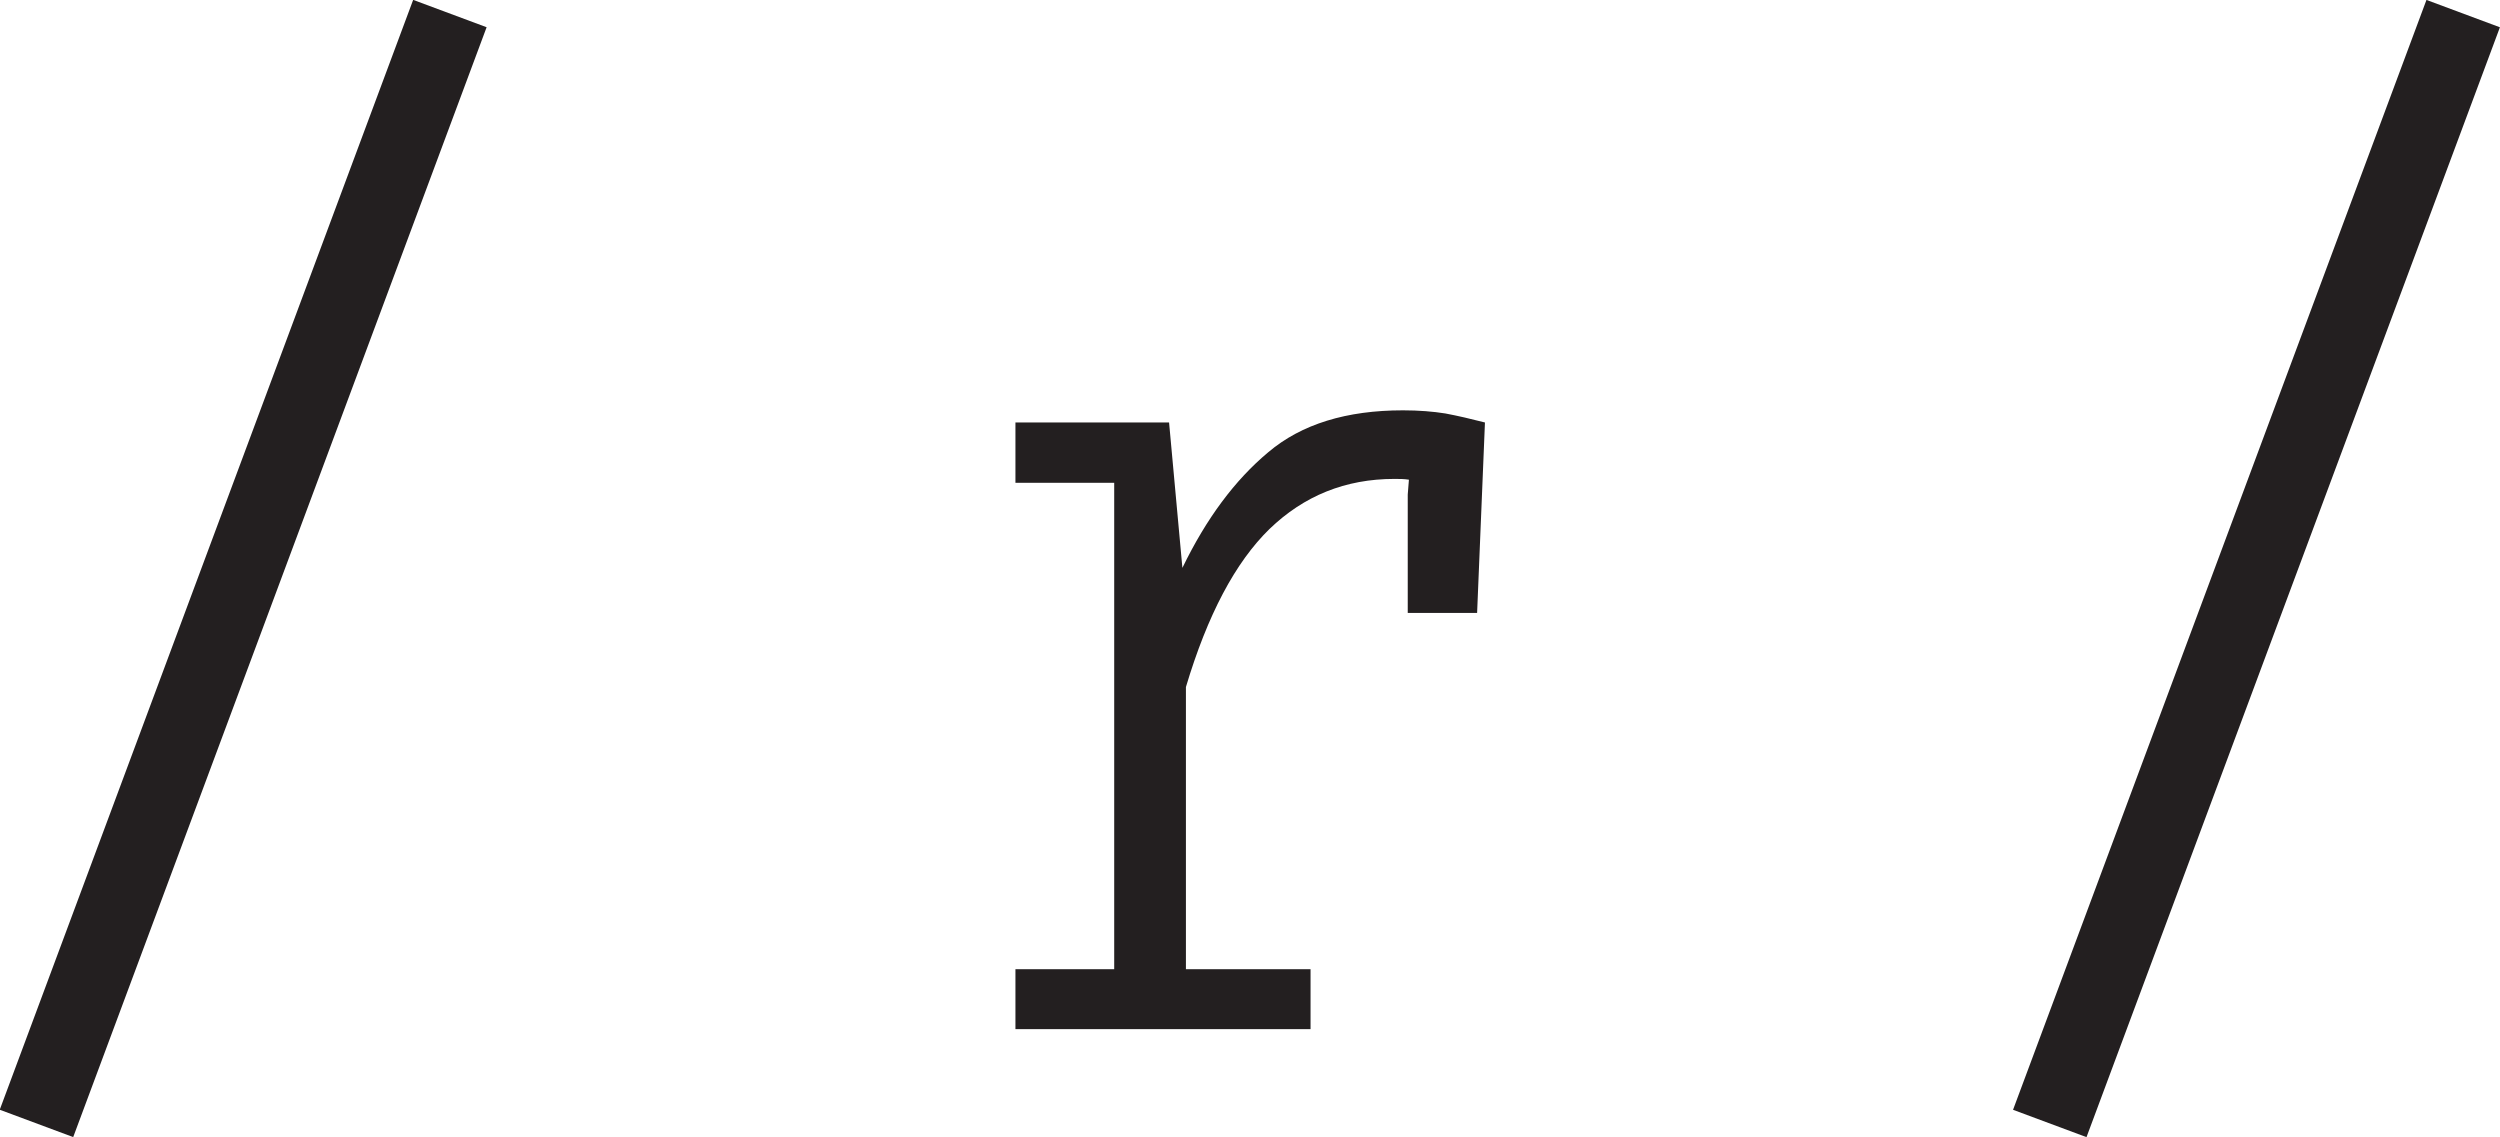
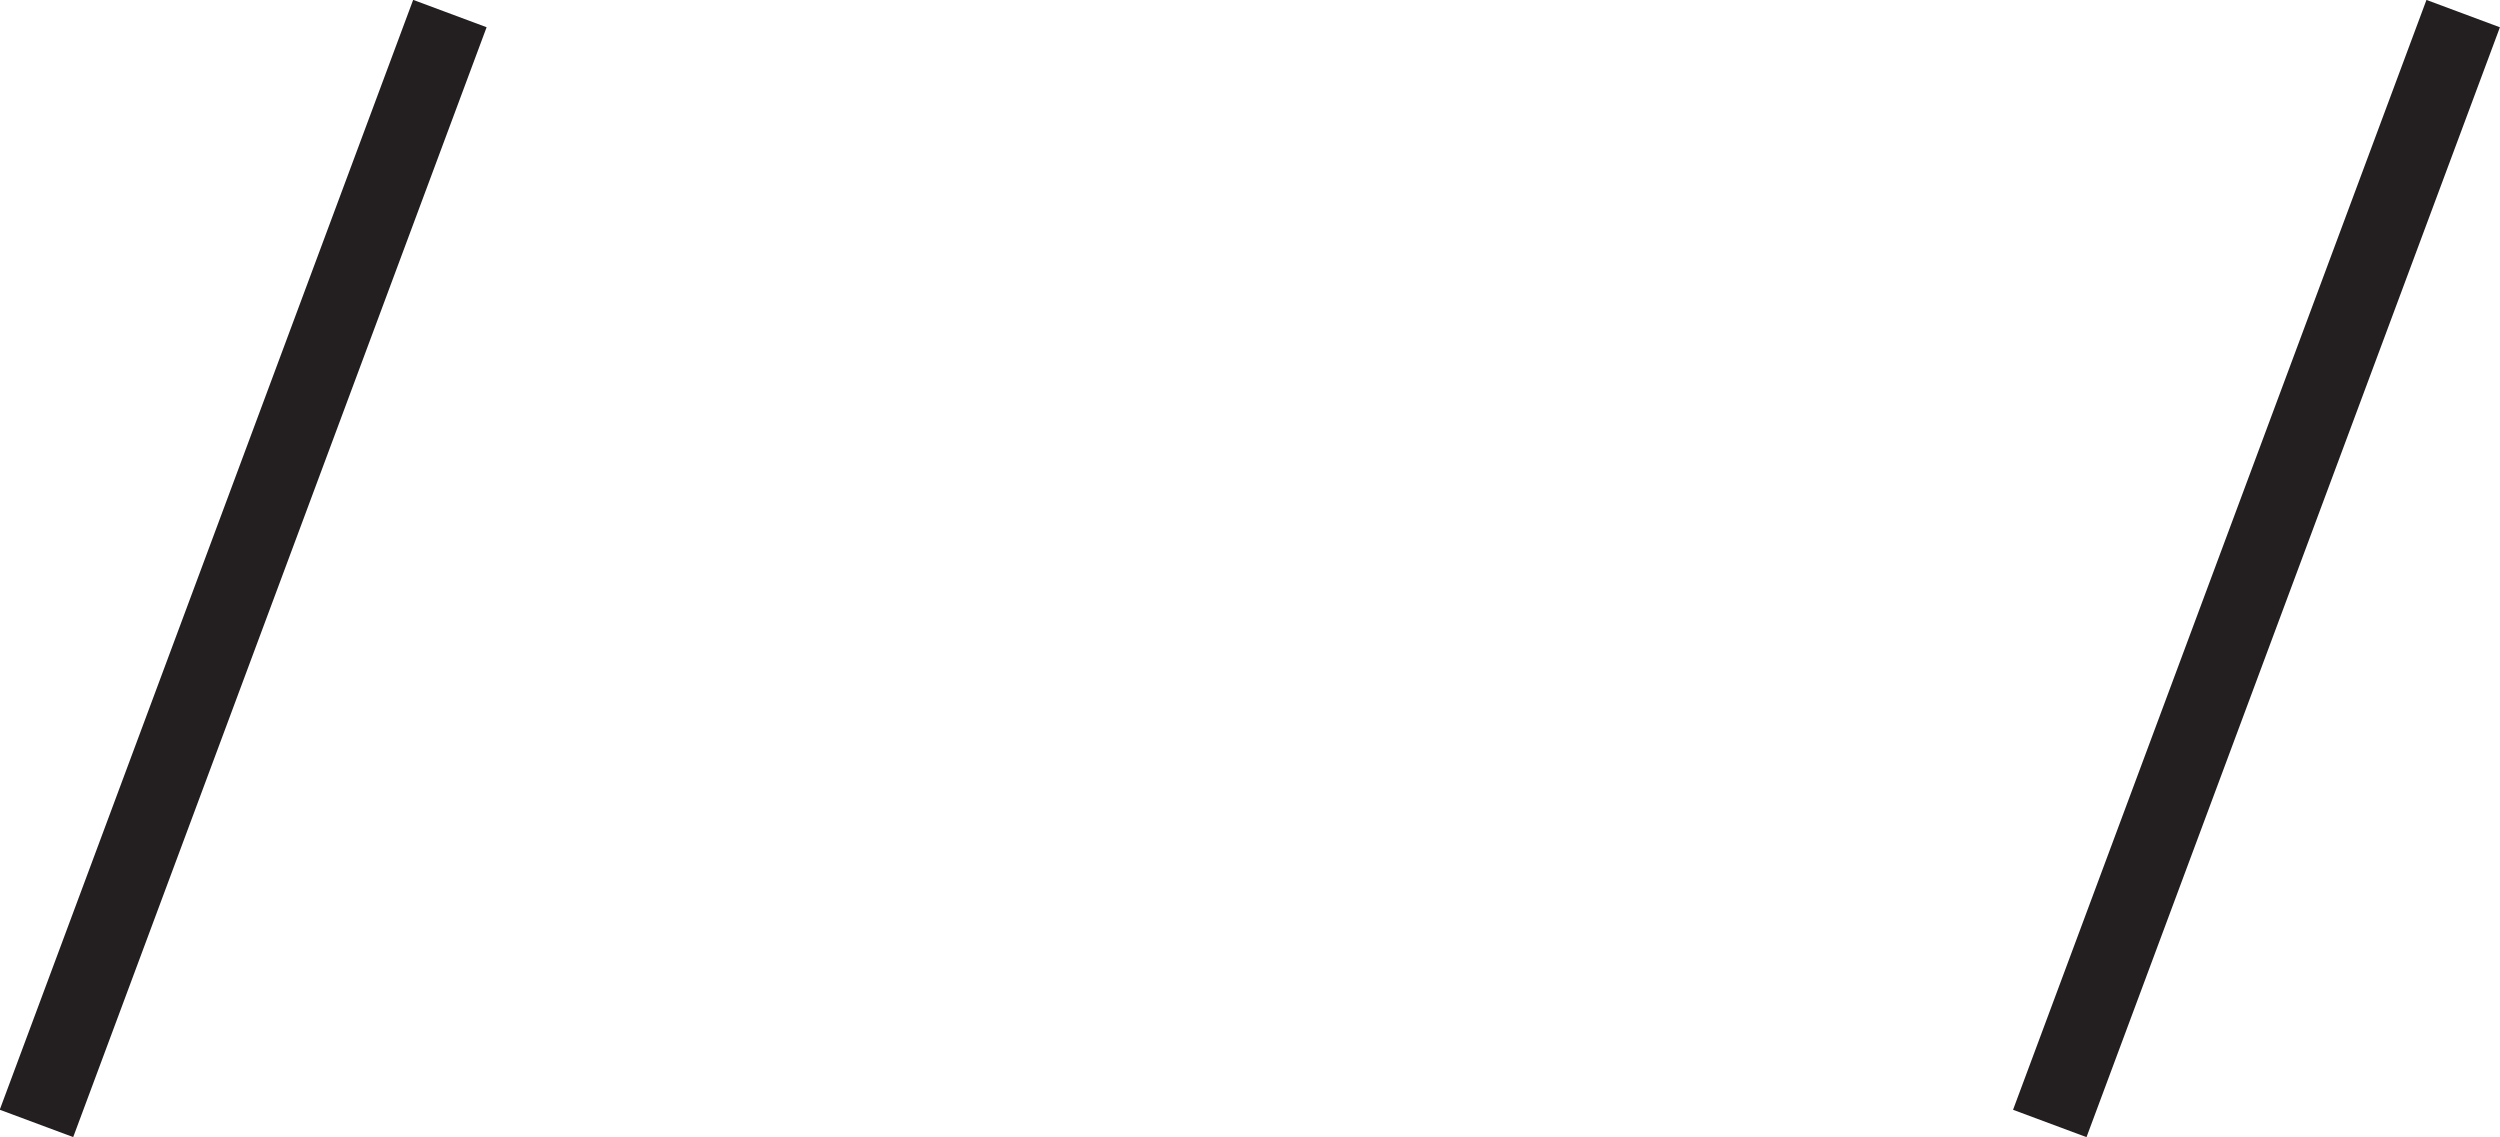
<svg xmlns="http://www.w3.org/2000/svg" id="Layer_2" data-name="Layer 2" viewBox="0 0 63.79 29.02">
  <defs>
    <style>      .cls-1 {        fill: #231f20;      }    </style>
  </defs>
  <g id="Layer_2-2" data-name="Layer 2">
    <g>
-       <path class="cls-1" d="M37.89,10.78l-.2,4.86h-1.77v-3.02l.03-.38c-.12-.02-.24-.02-.37-.02-1.25,0-2.31.43-3.19,1.28-.87.85-1.58,2.19-2.13,4.03v7.2h3.18v1.53h-7.53v-1.53h2.52v-12.41h-2.52v-1.54h3.92l.34,3.71c.61-1.26,1.34-2.24,2.19-2.95.85-.72,2-1.07,3.44-1.07.4,0,.77.03,1.08.08.32.06.66.14,1.01.23Z" />
      <rect class="cls-1" x="42.47" y="13.51" width="30.22" height="2" transform="translate(23.88 63.4) rotate(-69.57)" />
      <rect class="cls-1" x="-8.9" y="13.51" width="30.22" height="2" transform="translate(-9.56 15.26) rotate(-69.57)" />
    </g>
  </g>
</svg>